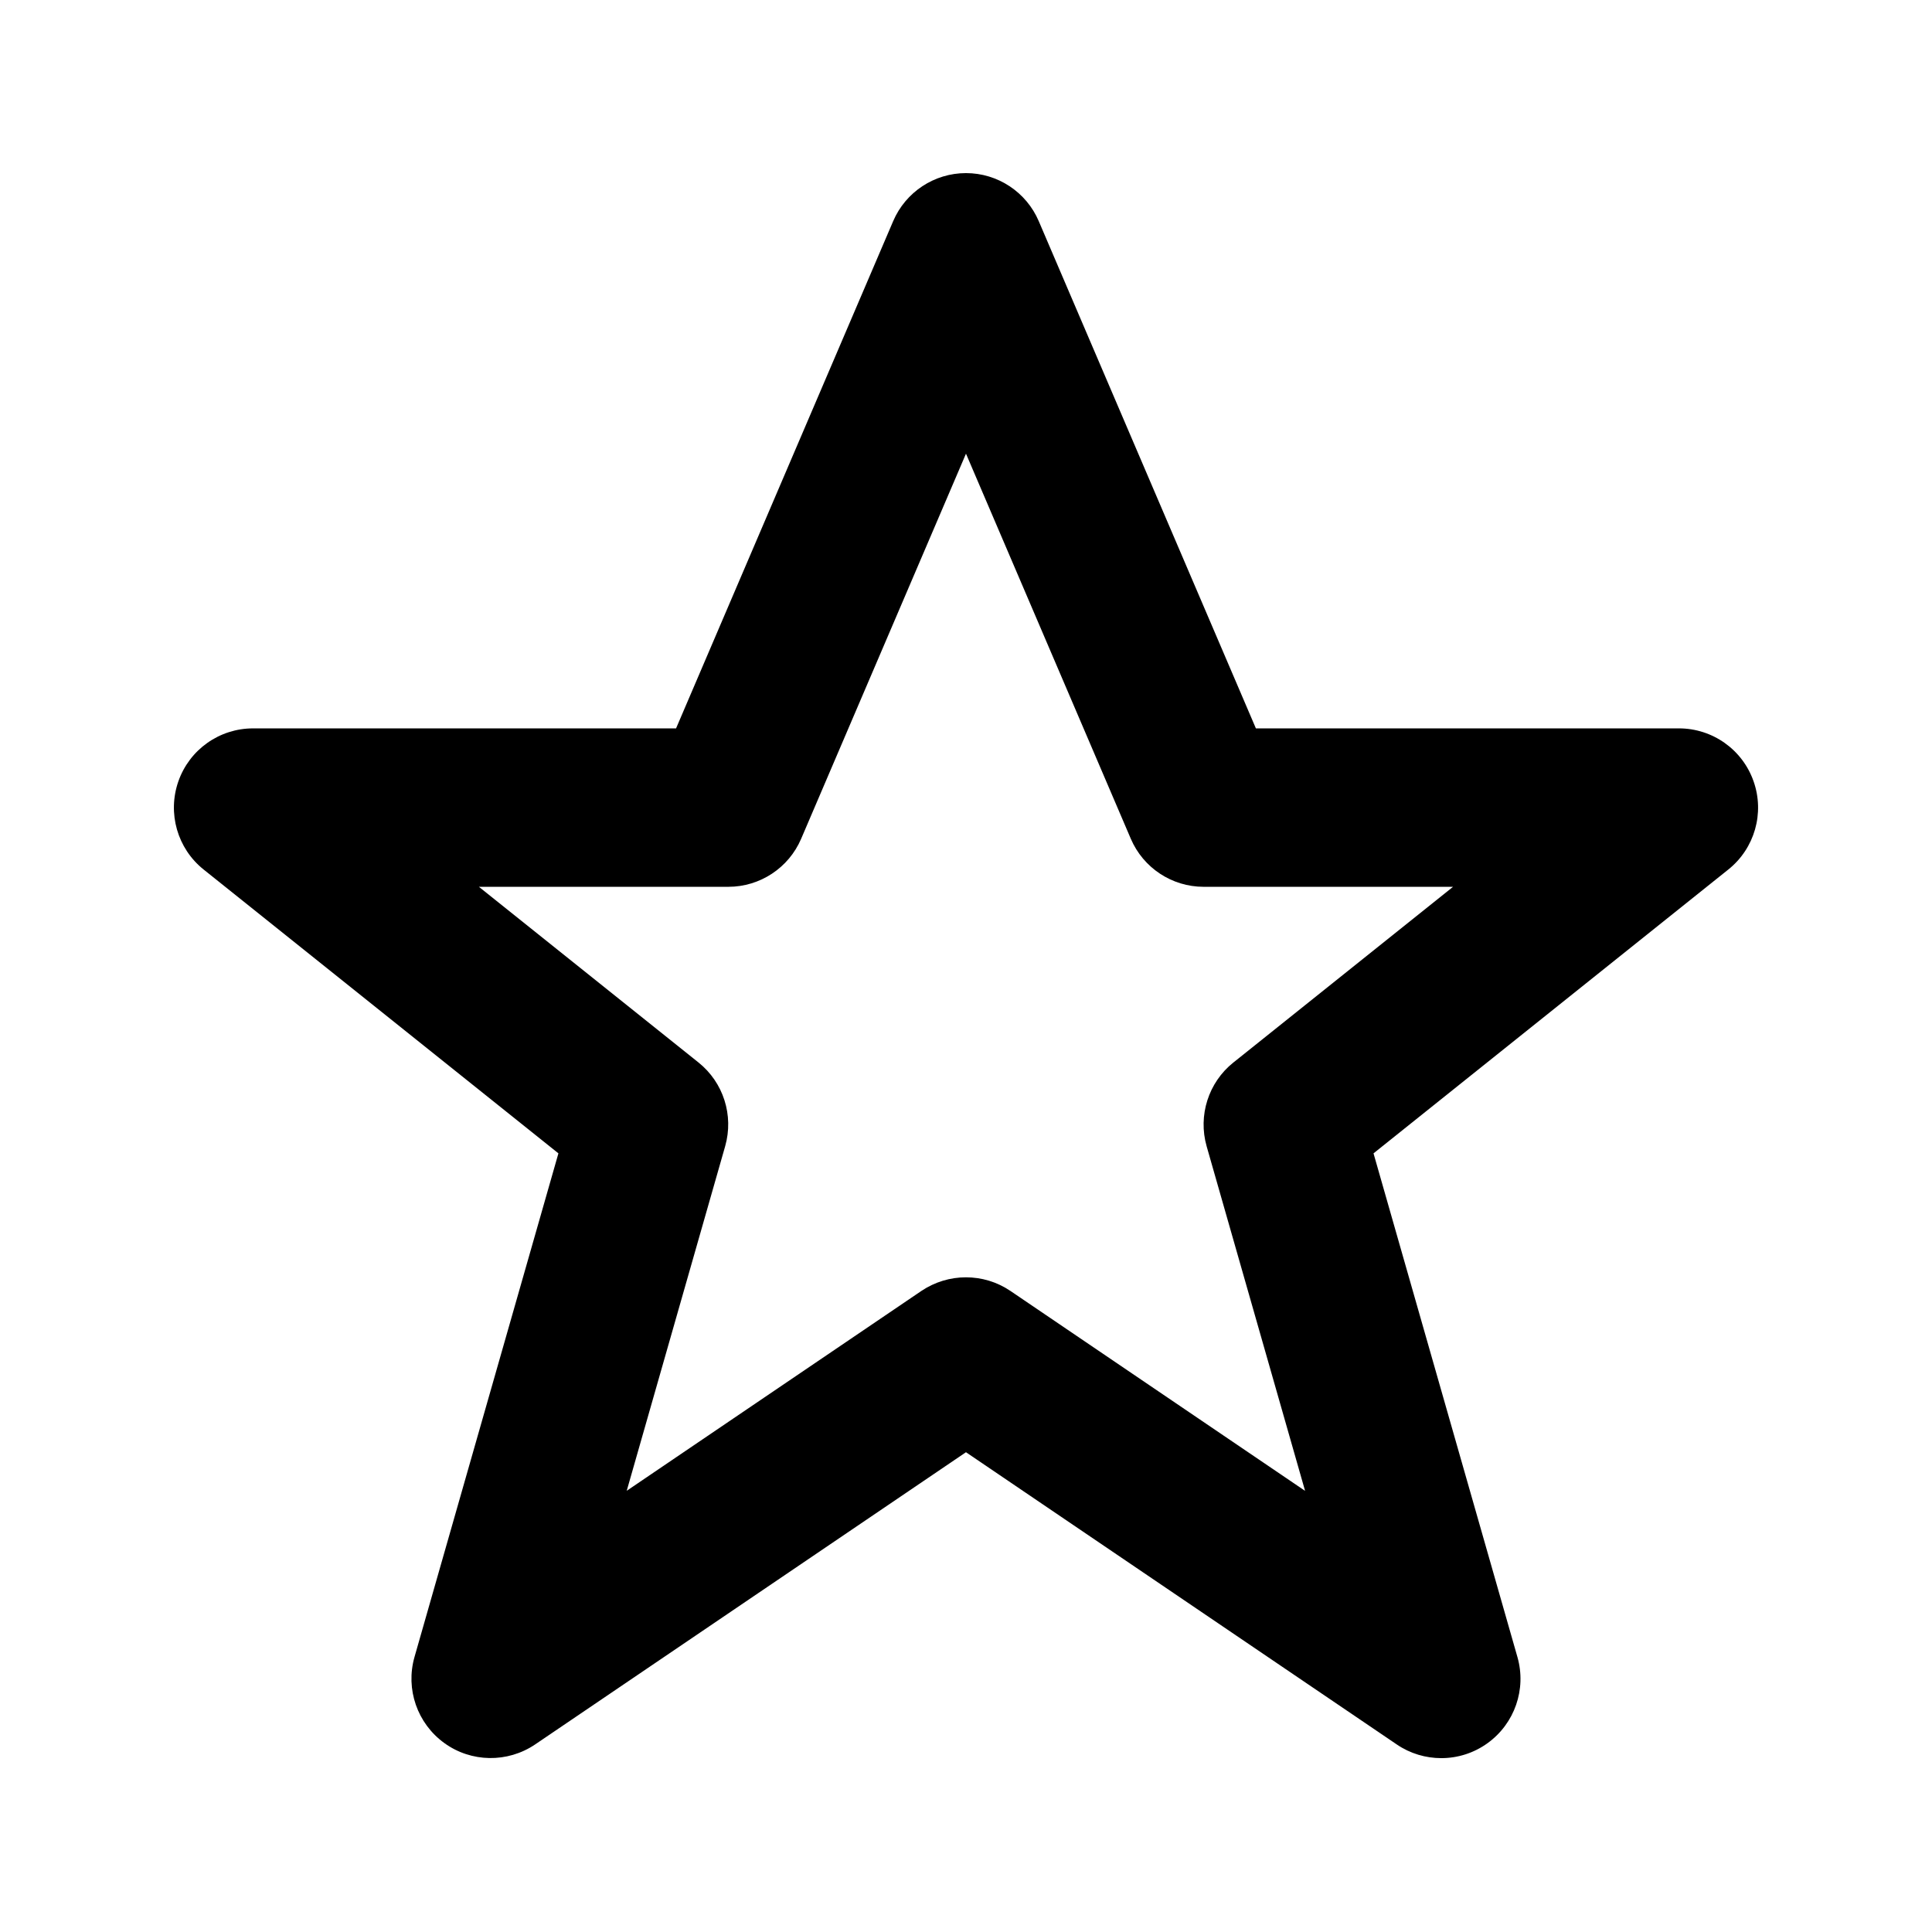
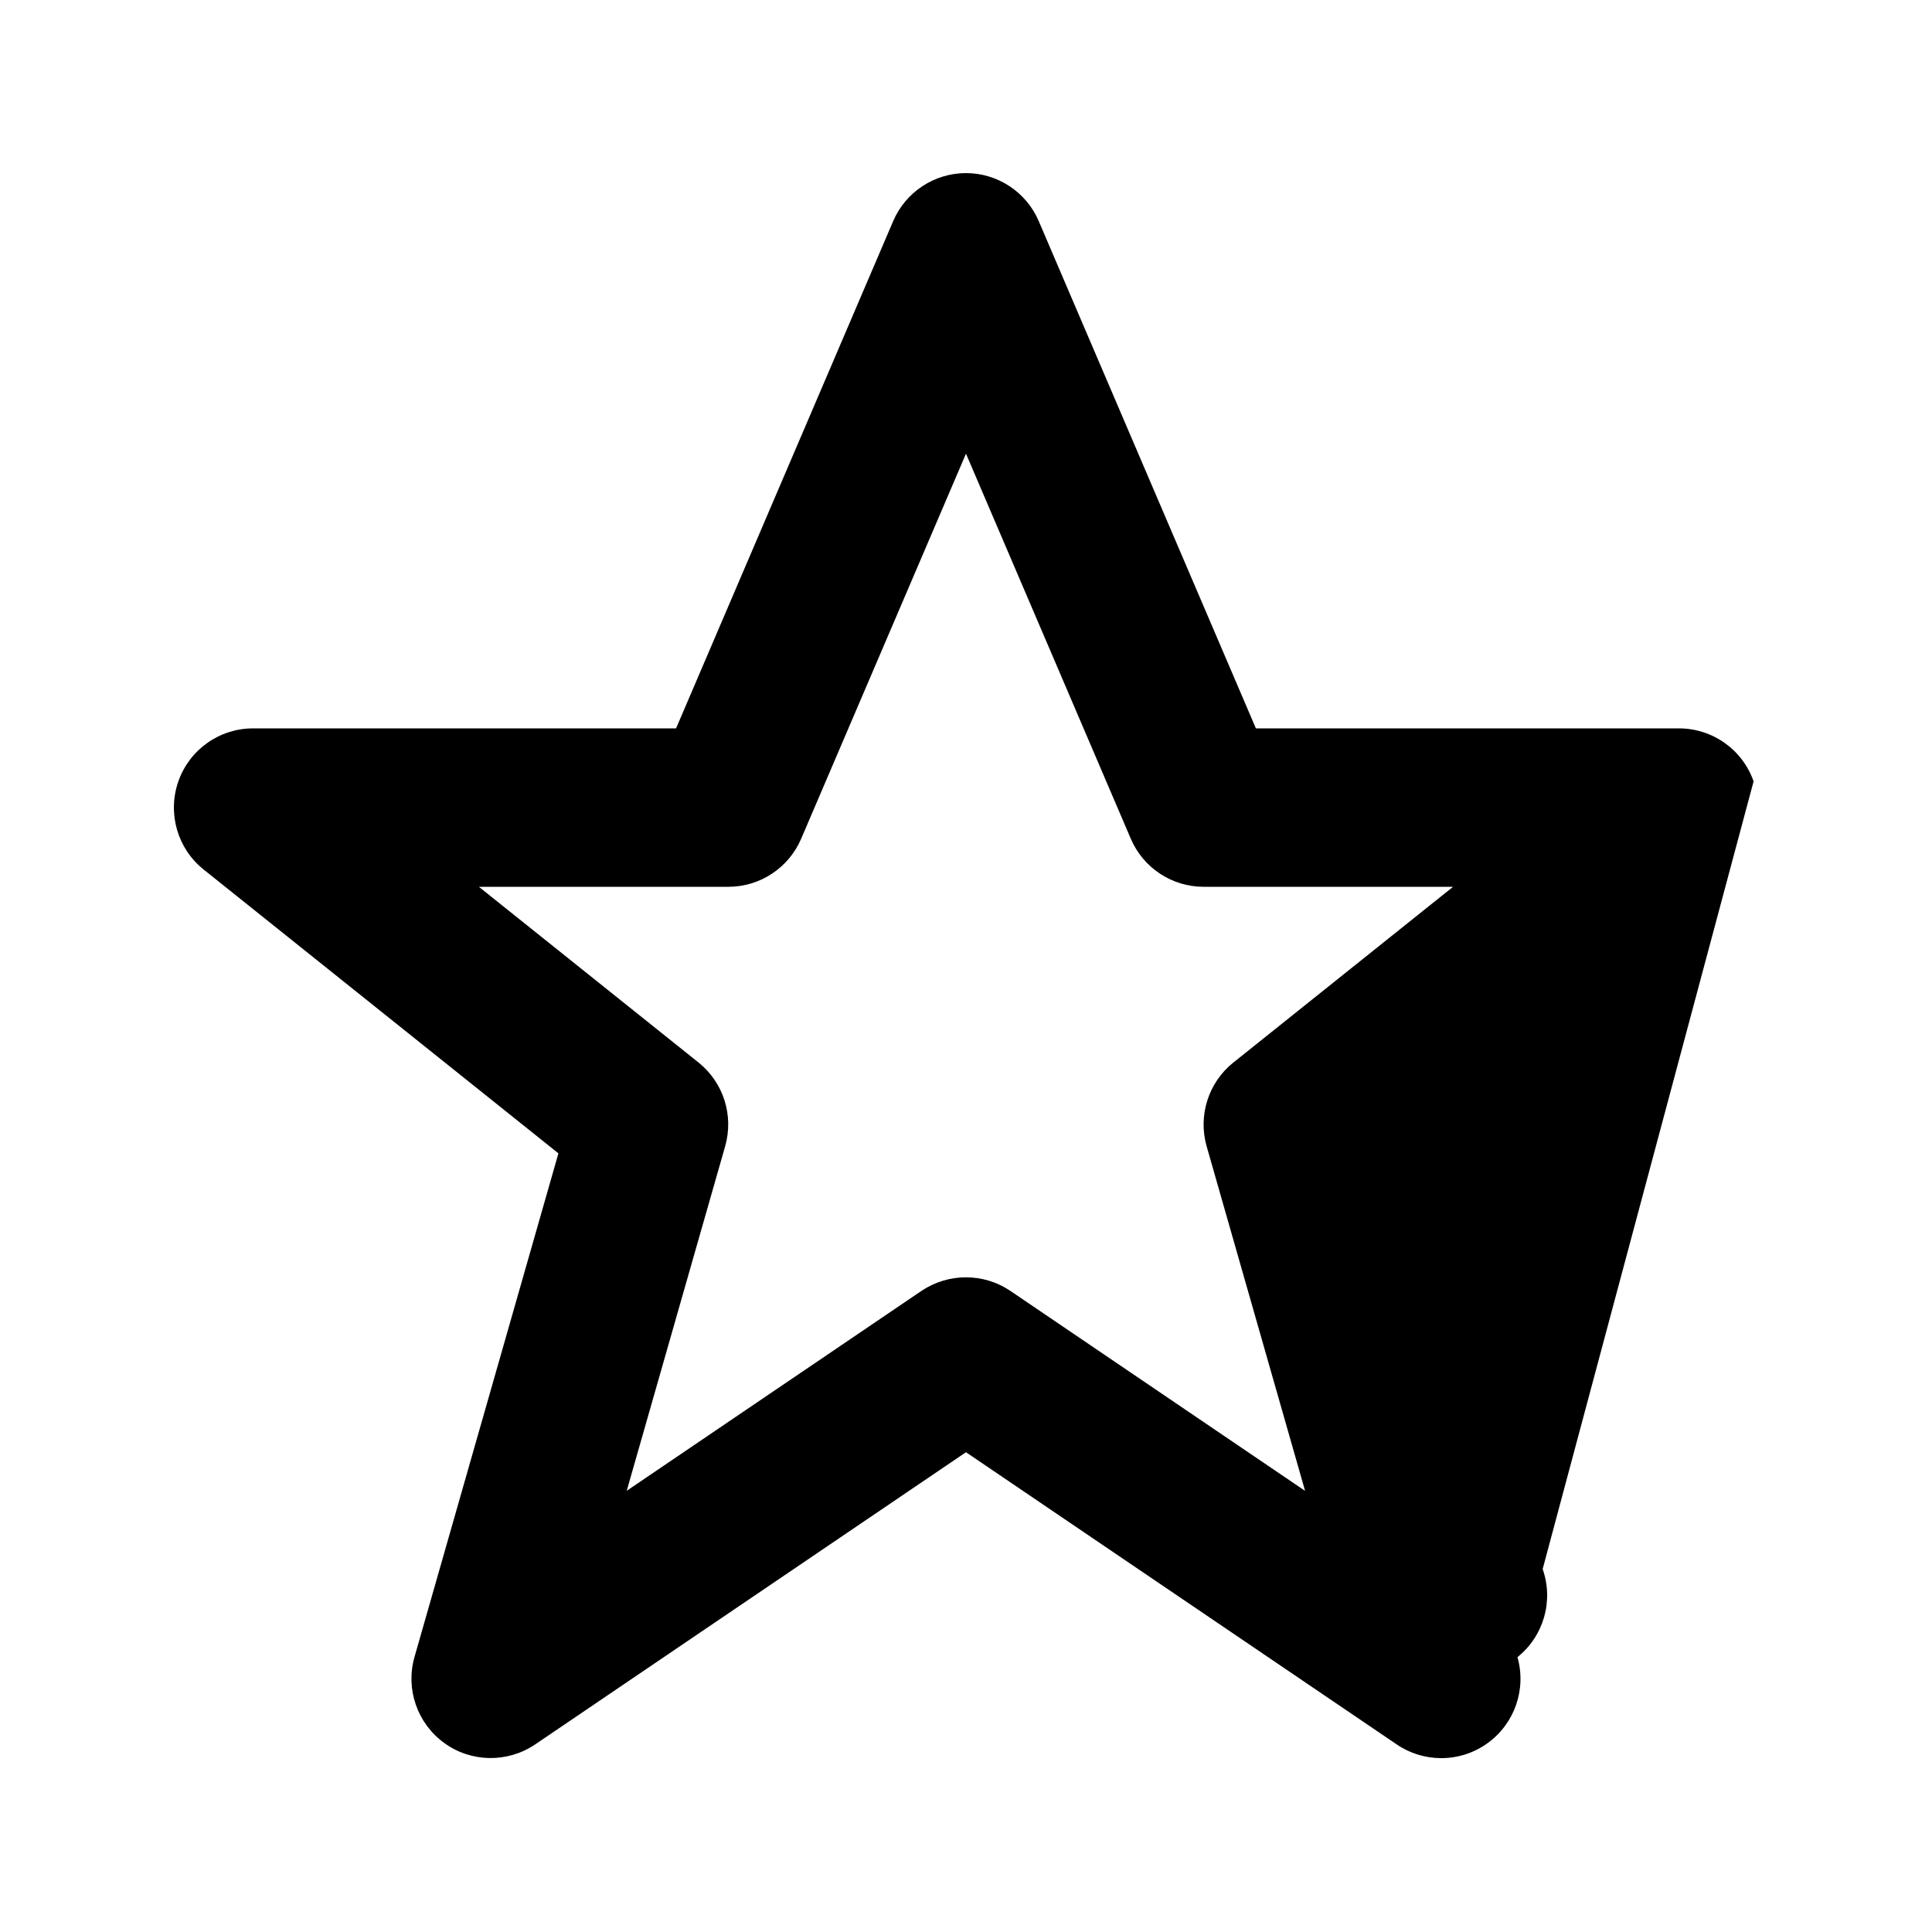
<svg xmlns="http://www.w3.org/2000/svg" fill="#000000" width="800px" height="800px" version="1.1" viewBox="144 144 512 512">
-   <path d="m608.72 351.07c-2.938-8.418-10.875-14.043-19.797-14.043h-112.1l-57.539-134.41c-3.293-7.723-10.895-12.742-19.289-12.742-8.398 0-15.996 5.016-19.293 12.723l-57.539 134.43h-112.1c-8.922 0-16.855 5.625-19.797 14.043-2.938 8.418-0.273 17.781 6.676 23.344l94.043 75.234-38.145 133.49c-2.414 8.5 0.734 17.59 7.894 22.777 7.094 5.164 16.75 5.332 24.078 0.379l114.18-77.441 114.16 77.441c3.566 2.434 7.703 3.629 11.793 3.629 4.324 0 8.629-1.324 12.301-3.988 7.16-5.184 10.309-14.273 7.894-22.777l-38.145-133.51 94.043-75.234c6.953-5.562 9.641-14.926 6.68-23.344zm-137.88 74.52c-6.59 5.269-9.383 14.023-7.074 22.168l26.094 91.336-78.09-52.984c-3.57-2.414-7.66-3.609-11.797-3.609s-8.23 1.219-11.797 3.609l-78.09 52.965 26.094-91.336c2.309-8.145-0.461-16.879-7.074-22.168l-58.195-46.559h66.105c8.398 0 15.996-5.016 19.293-12.723l43.684-102.06 43.684 102.06c3.297 7.703 10.895 12.723 19.293 12.723h66.105z" />
+   <path d="m608.72 351.07c-2.938-8.418-10.875-14.043-19.797-14.043h-112.1l-57.539-134.41c-3.293-7.723-10.895-12.742-19.289-12.742-8.398 0-15.996 5.016-19.293 12.723l-57.539 134.43h-112.1c-8.922 0-16.855 5.625-19.797 14.043-2.938 8.418-0.273 17.781 6.676 23.344l94.043 75.234-38.145 133.49c-2.414 8.5 0.734 17.59 7.894 22.777 7.094 5.164 16.75 5.332 24.078 0.379l114.18-77.441 114.16 77.441c3.566 2.434 7.703 3.629 11.793 3.629 4.324 0 8.629-1.324 12.301-3.988 7.16-5.184 10.309-14.273 7.894-22.777c6.953-5.562 9.641-14.926 6.68-23.344zm-137.88 74.52c-6.59 5.269-9.383 14.023-7.074 22.168l26.094 91.336-78.09-52.984c-3.57-2.414-7.66-3.609-11.797-3.609s-8.23 1.219-11.797 3.609l-78.09 52.965 26.094-91.336c2.309-8.145-0.461-16.879-7.074-22.168l-58.195-46.559h66.105c8.398 0 15.996-5.016 19.293-12.723l43.684-102.06 43.684 102.06c3.297 7.703 10.895 12.723 19.293 12.723h66.105z" />
</svg>